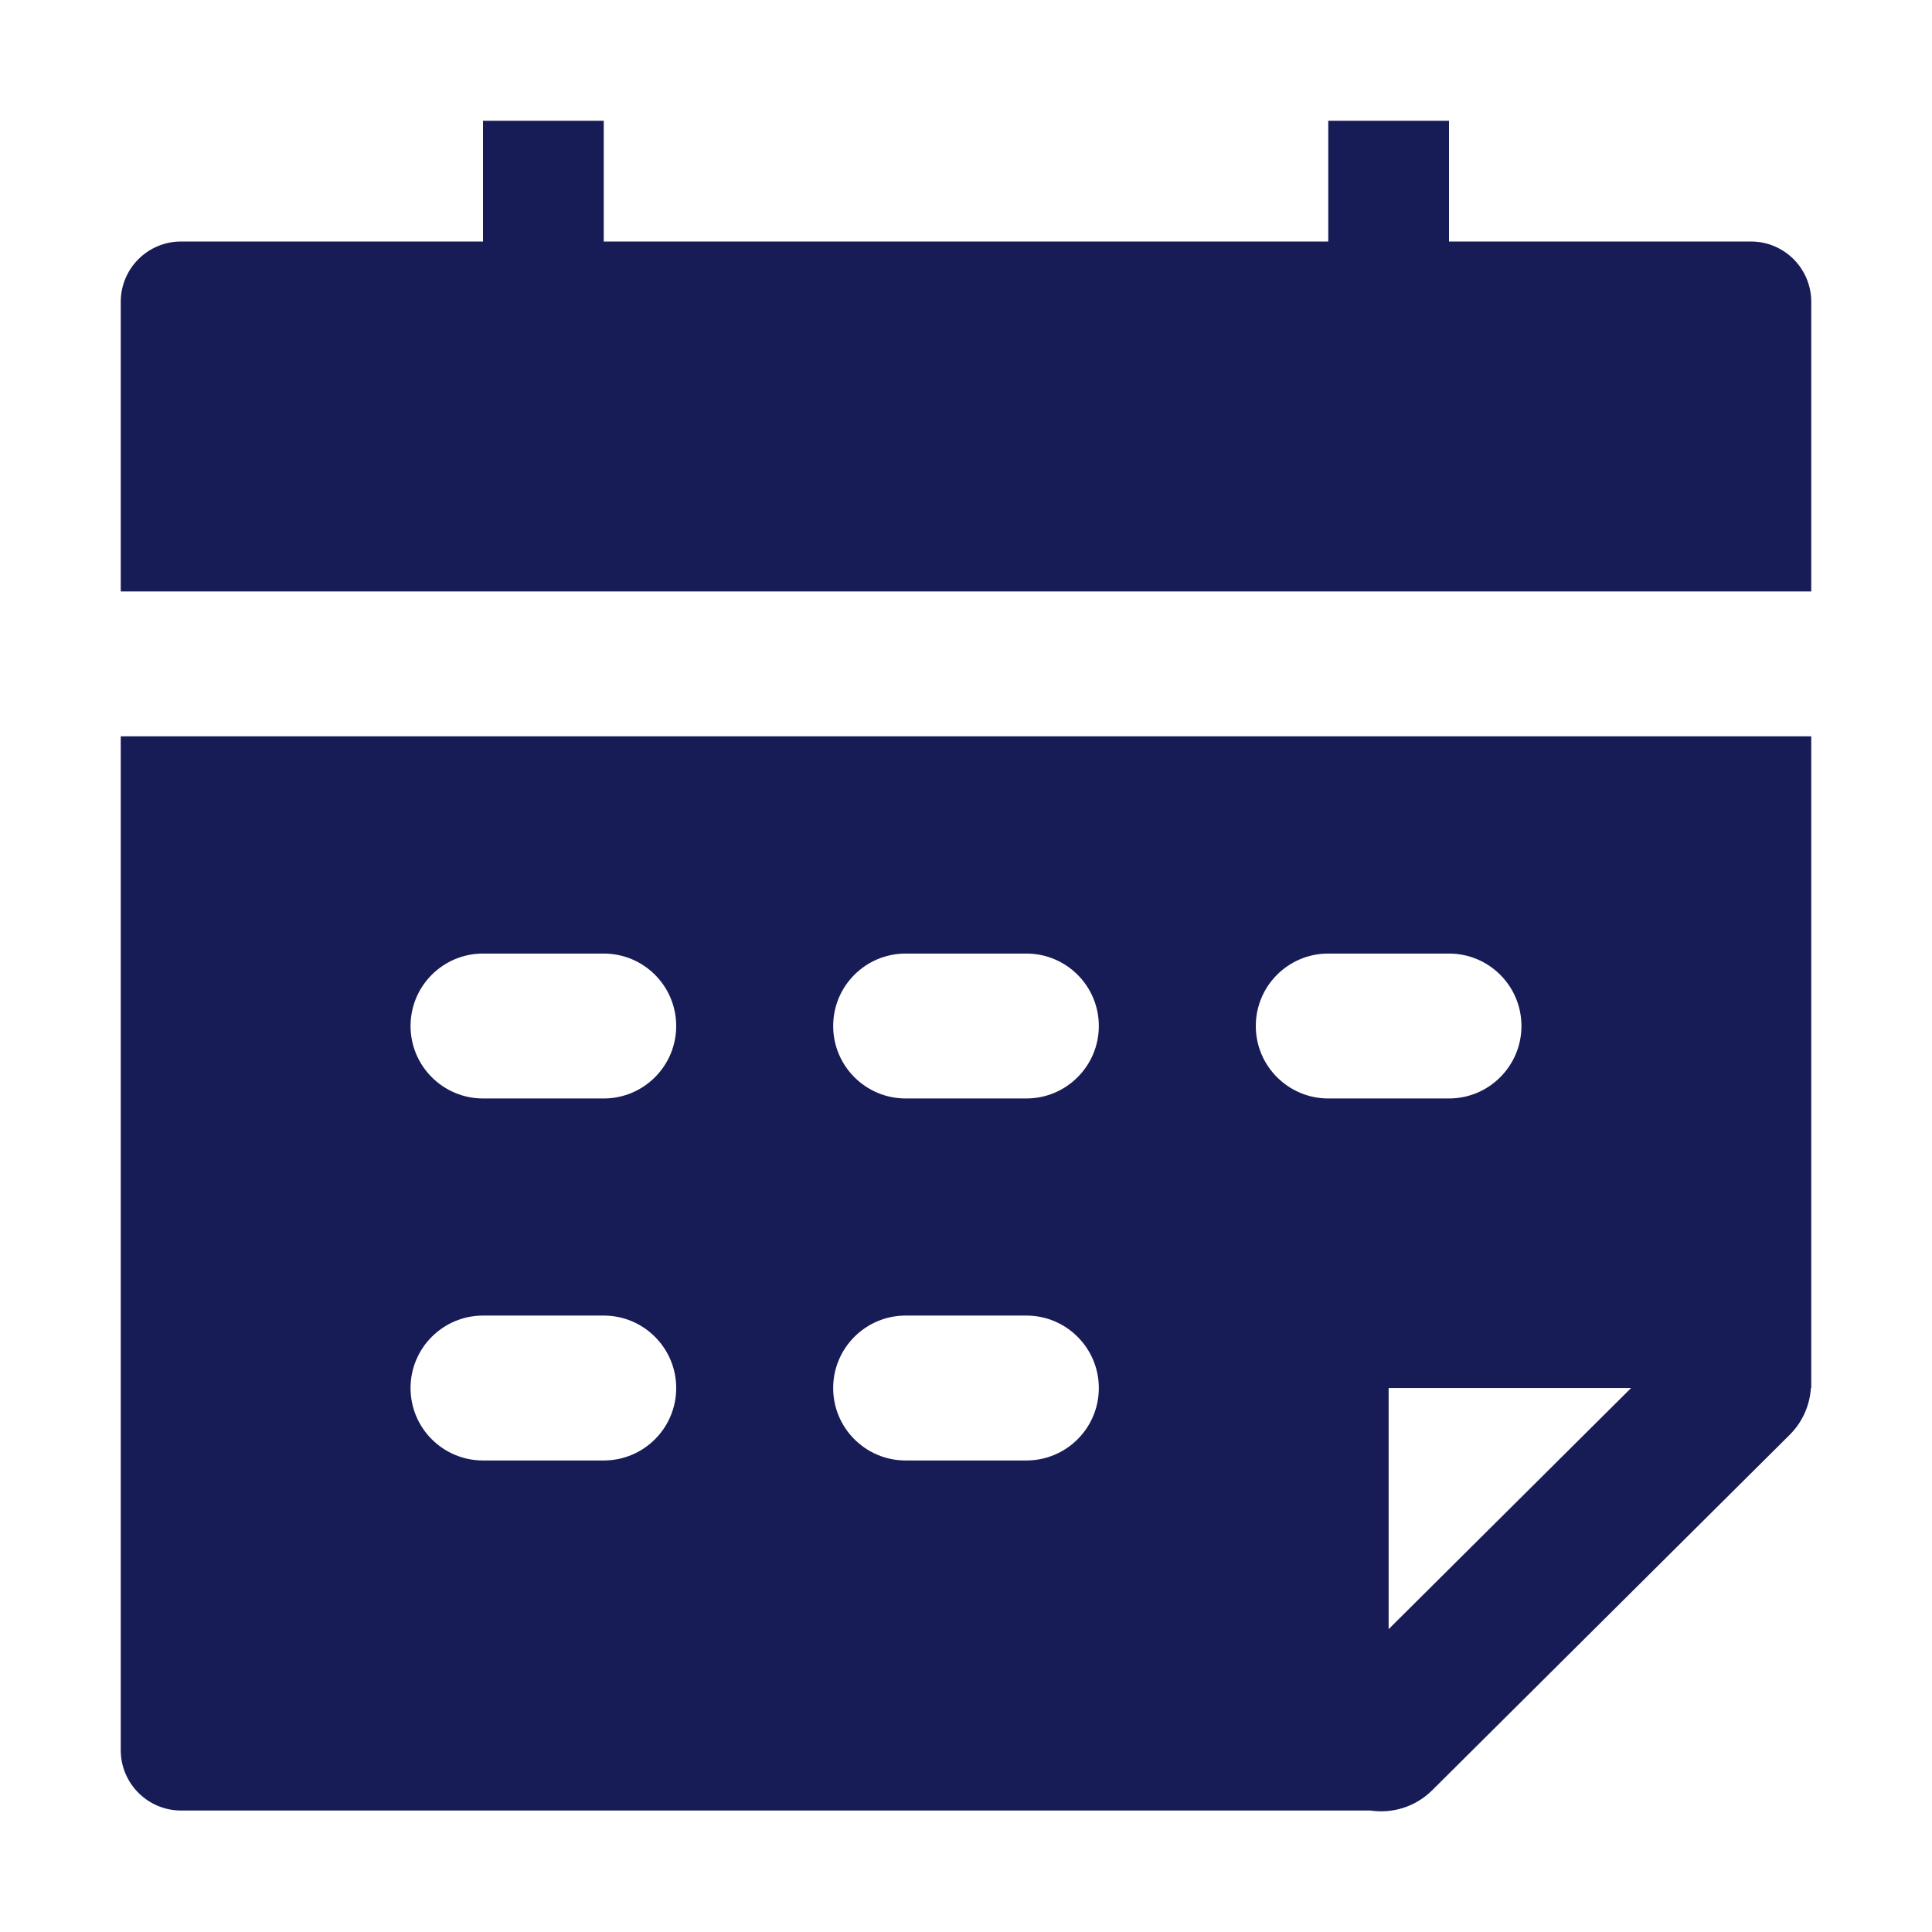
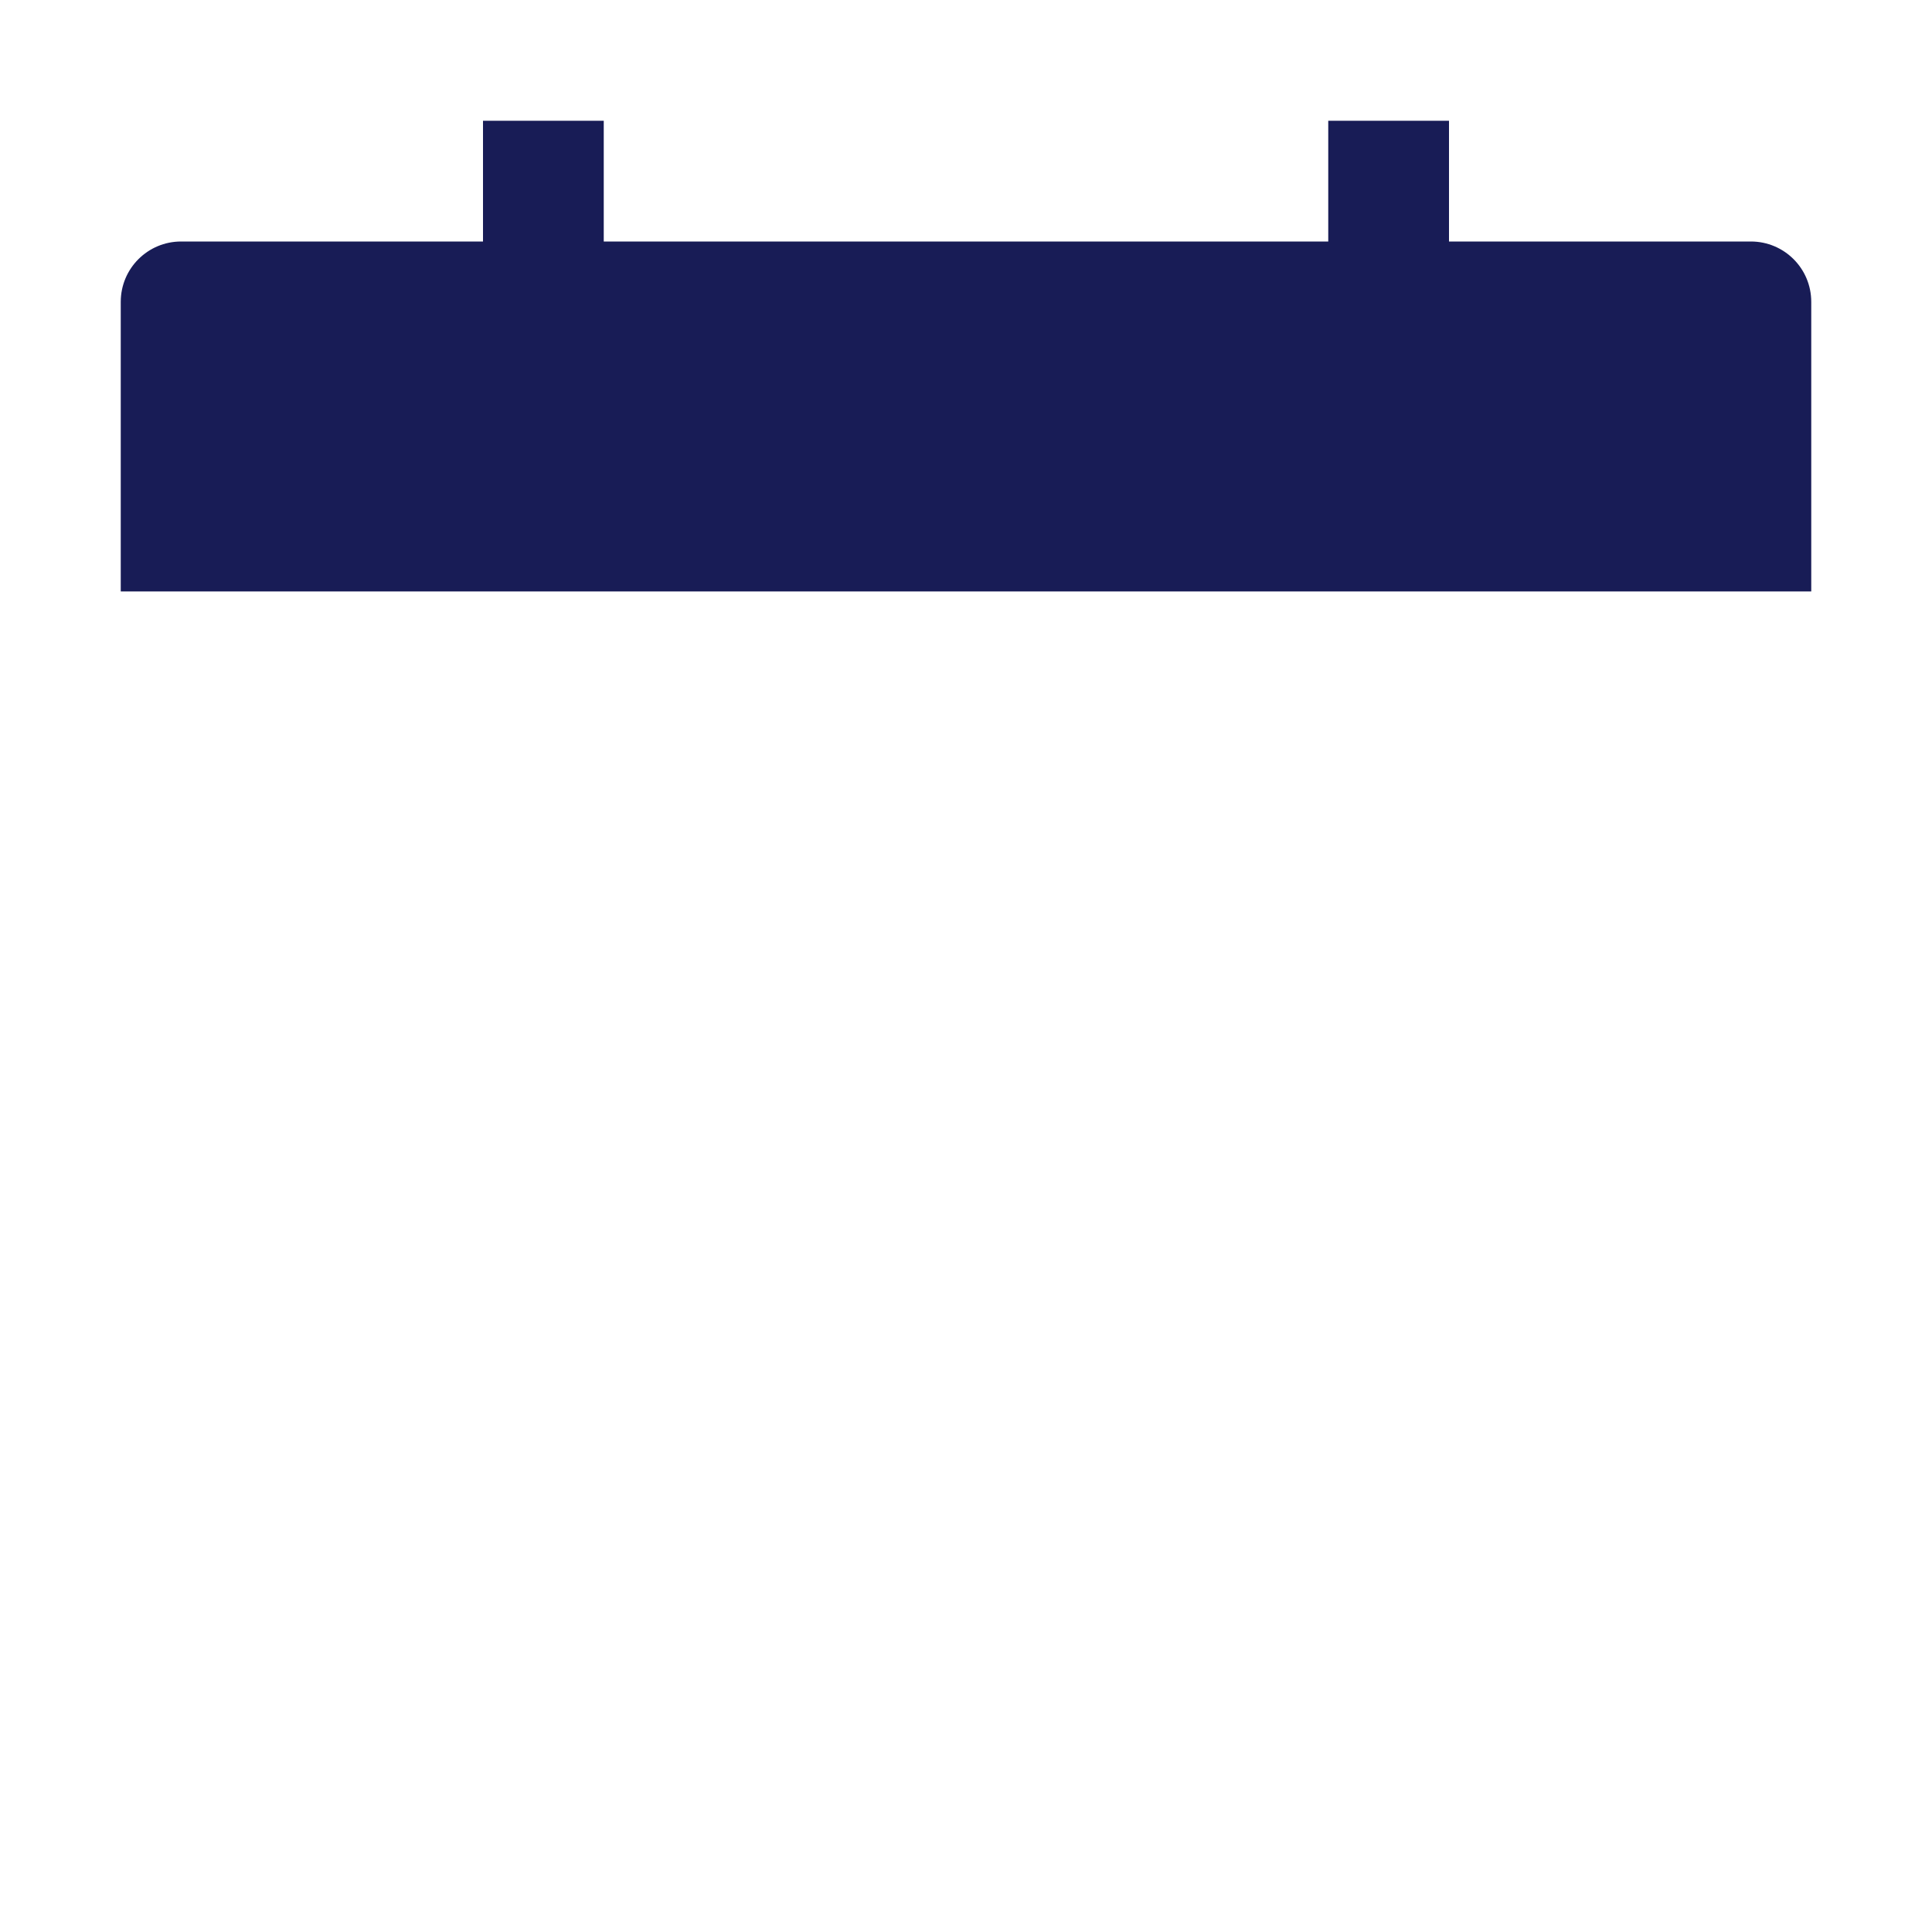
<svg xmlns="http://www.w3.org/2000/svg" width="16" height="16" viewBox="0 0 16 16" fill="none">
  <path d="M12 2H14.5C14.776 2 15 2.223 15 2.5L15 4.898H1V2.5C1 2.223 1.224 2 1.5 2H4V1H5V2H11V1H12V2Z" fill="#181C56" />
-   <path fill-rule="evenodd" clip-rule="evenodd" d="M1 6.098H15V11.495H14.997C14.988 11.636 14.93 11.774 14.822 11.882L11.861 14.826C11.721 14.965 11.53 15.021 11.349 14.994H1.5C1.224 14.994 1 14.77 1 14.494V6.098ZM11.5 11.495H13.508L11.5 13.492L11.5 11.495ZM4 7.897C3.669 7.897 3.4 8.165 3.4 8.497C3.4 8.828 3.669 9.097 4 9.097H5C5.331 9.097 5.6 8.828 5.6 8.497C5.6 8.165 5.331 7.897 5 7.897H4ZM3.4 11.495C3.4 11.164 3.669 10.895 4 10.895H5C5.331 10.895 5.6 11.164 5.6 11.495C5.6 11.827 5.331 12.095 5 12.095H4C3.669 12.095 3.4 11.827 3.4 11.495ZM7.5 7.897C7.169 7.897 6.9 8.165 6.9 8.497C6.9 8.828 7.169 9.097 7.5 9.097H8.5C8.831 9.097 9.1 8.828 9.1 8.497C9.1 8.165 8.831 7.897 8.5 7.897H7.5ZM6.9 11.495C6.9 11.164 7.169 10.895 7.5 10.895H8.5C8.831 10.895 9.1 11.164 9.1 11.495C9.1 11.827 8.831 12.095 8.5 12.095H7.5C7.169 12.095 6.9 11.827 6.9 11.495ZM11 7.897C10.669 7.897 10.4 8.165 10.4 8.497C10.4 8.828 10.669 9.097 11 9.097H12C12.331 9.097 12.6 8.828 12.6 8.497C12.6 8.165 12.331 7.897 12 7.897H11Z" fill="#181C56" />
</svg>